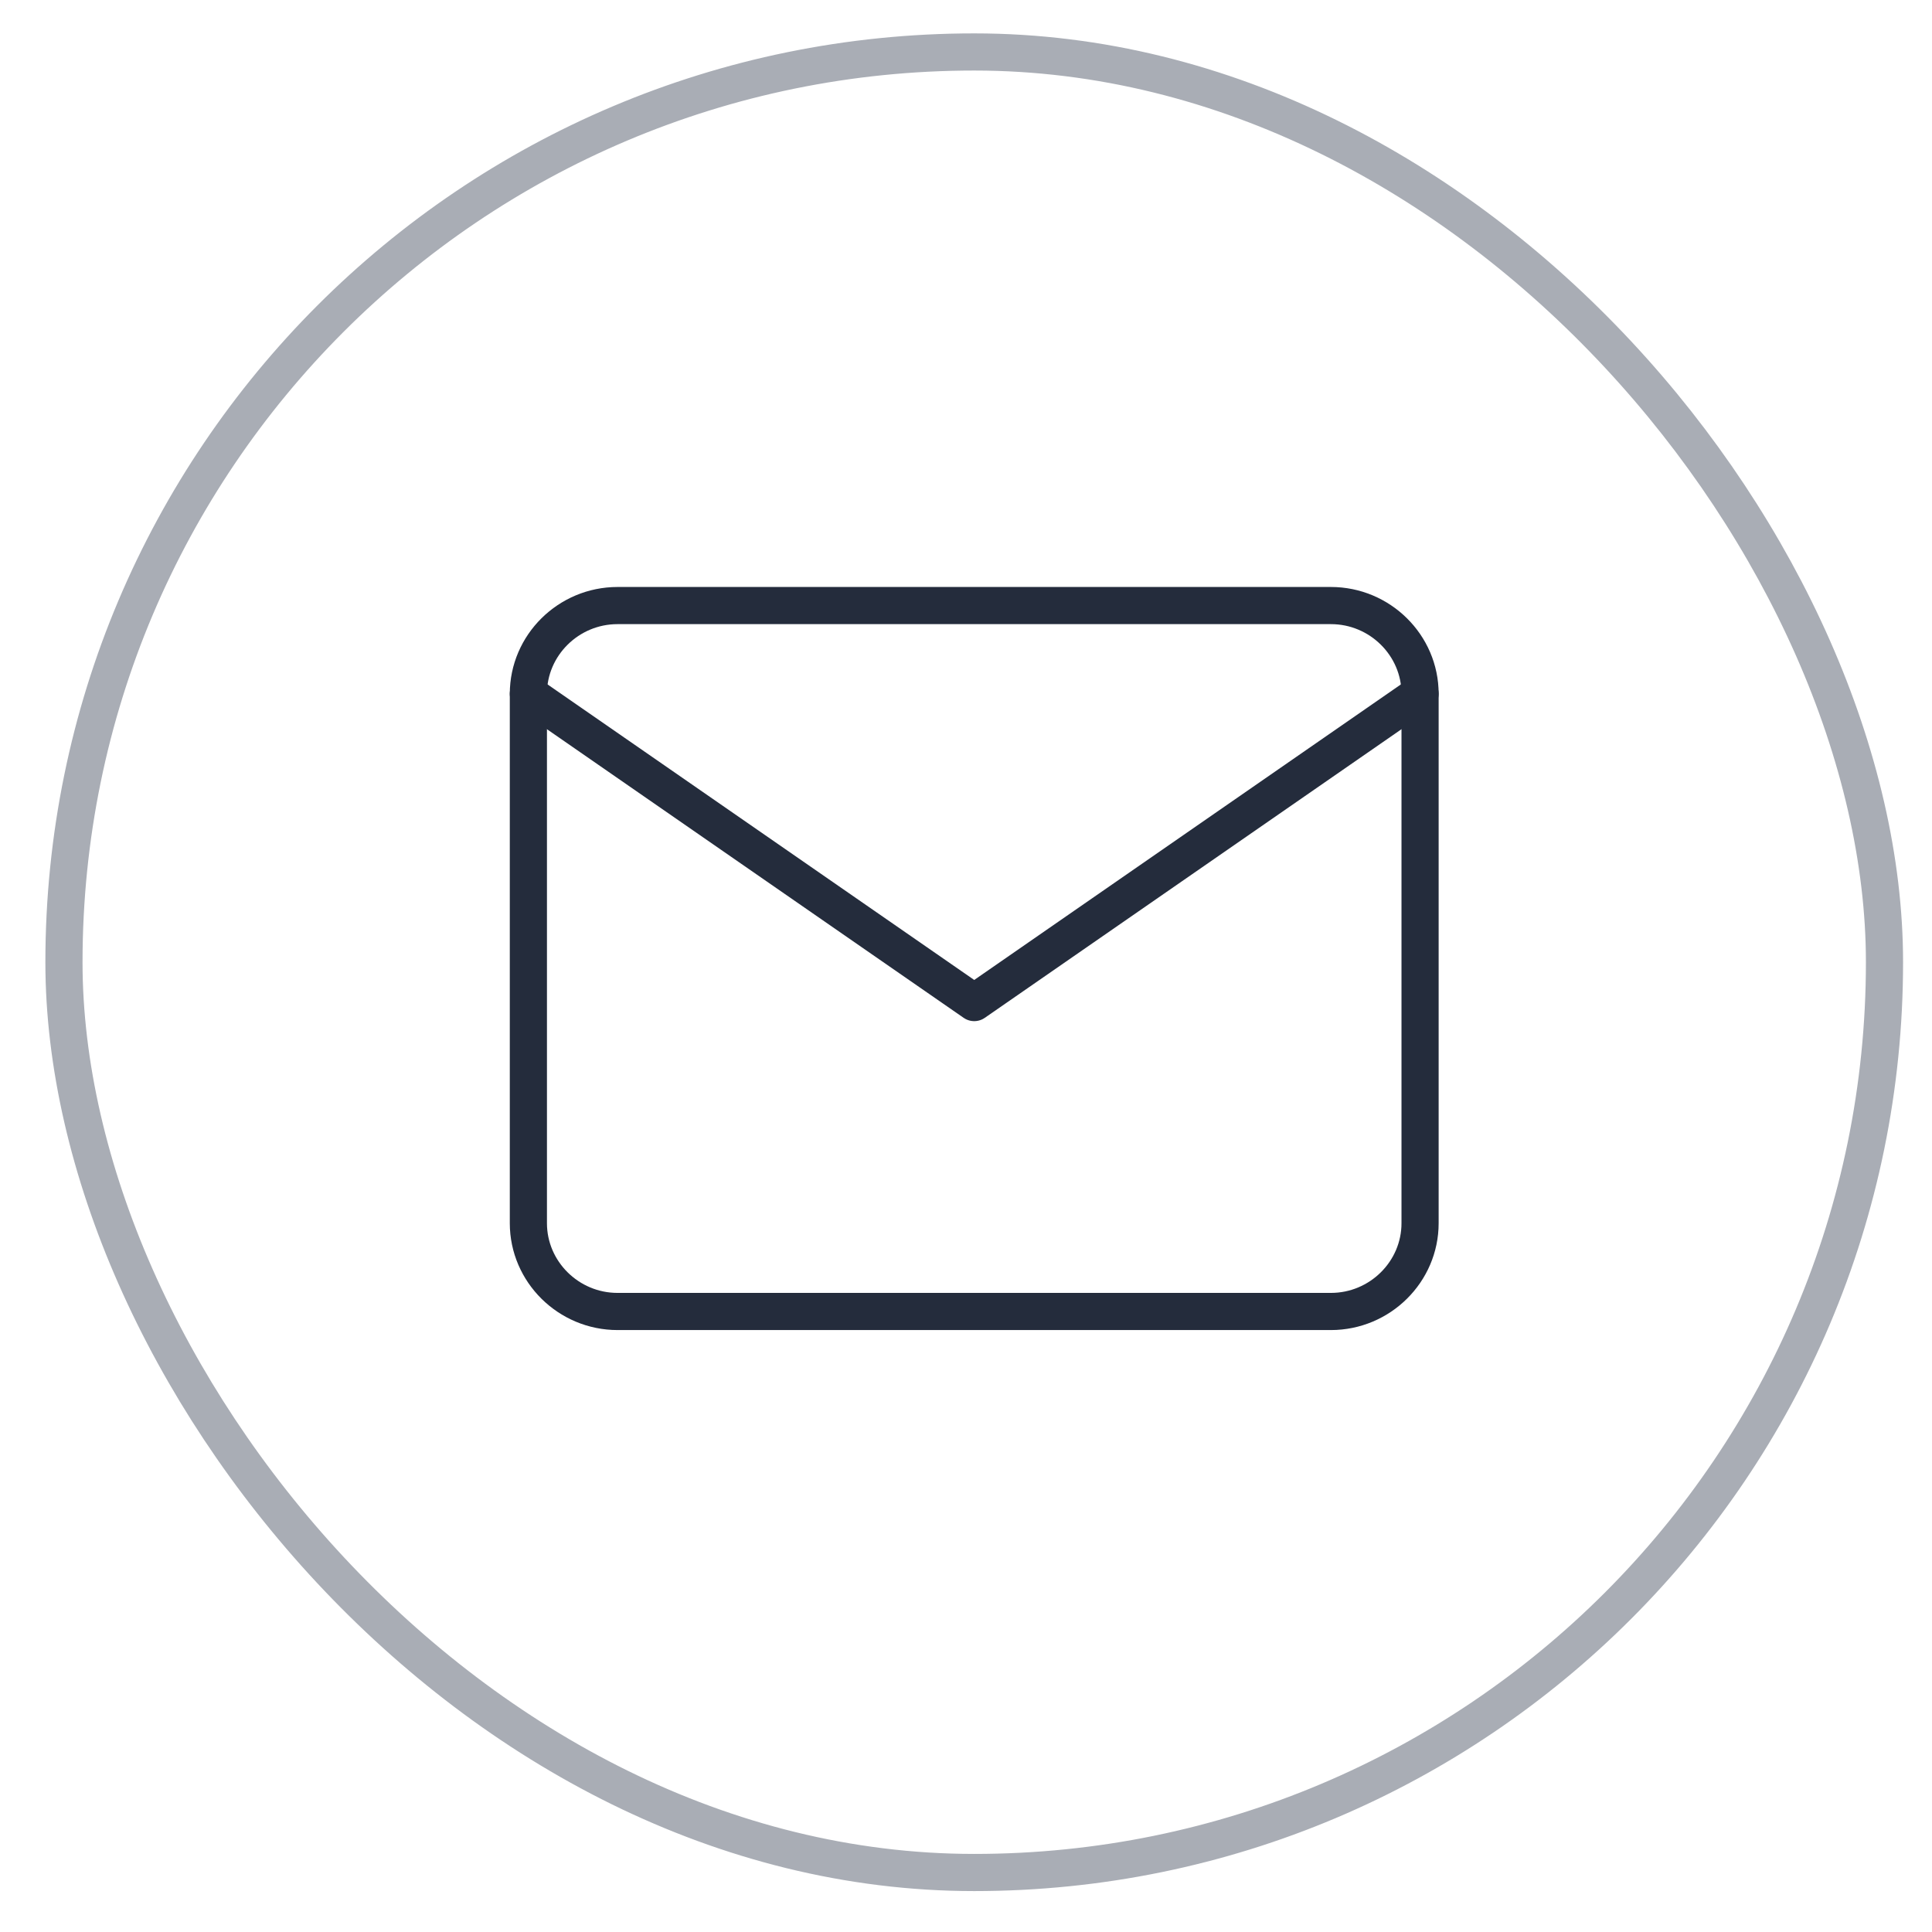
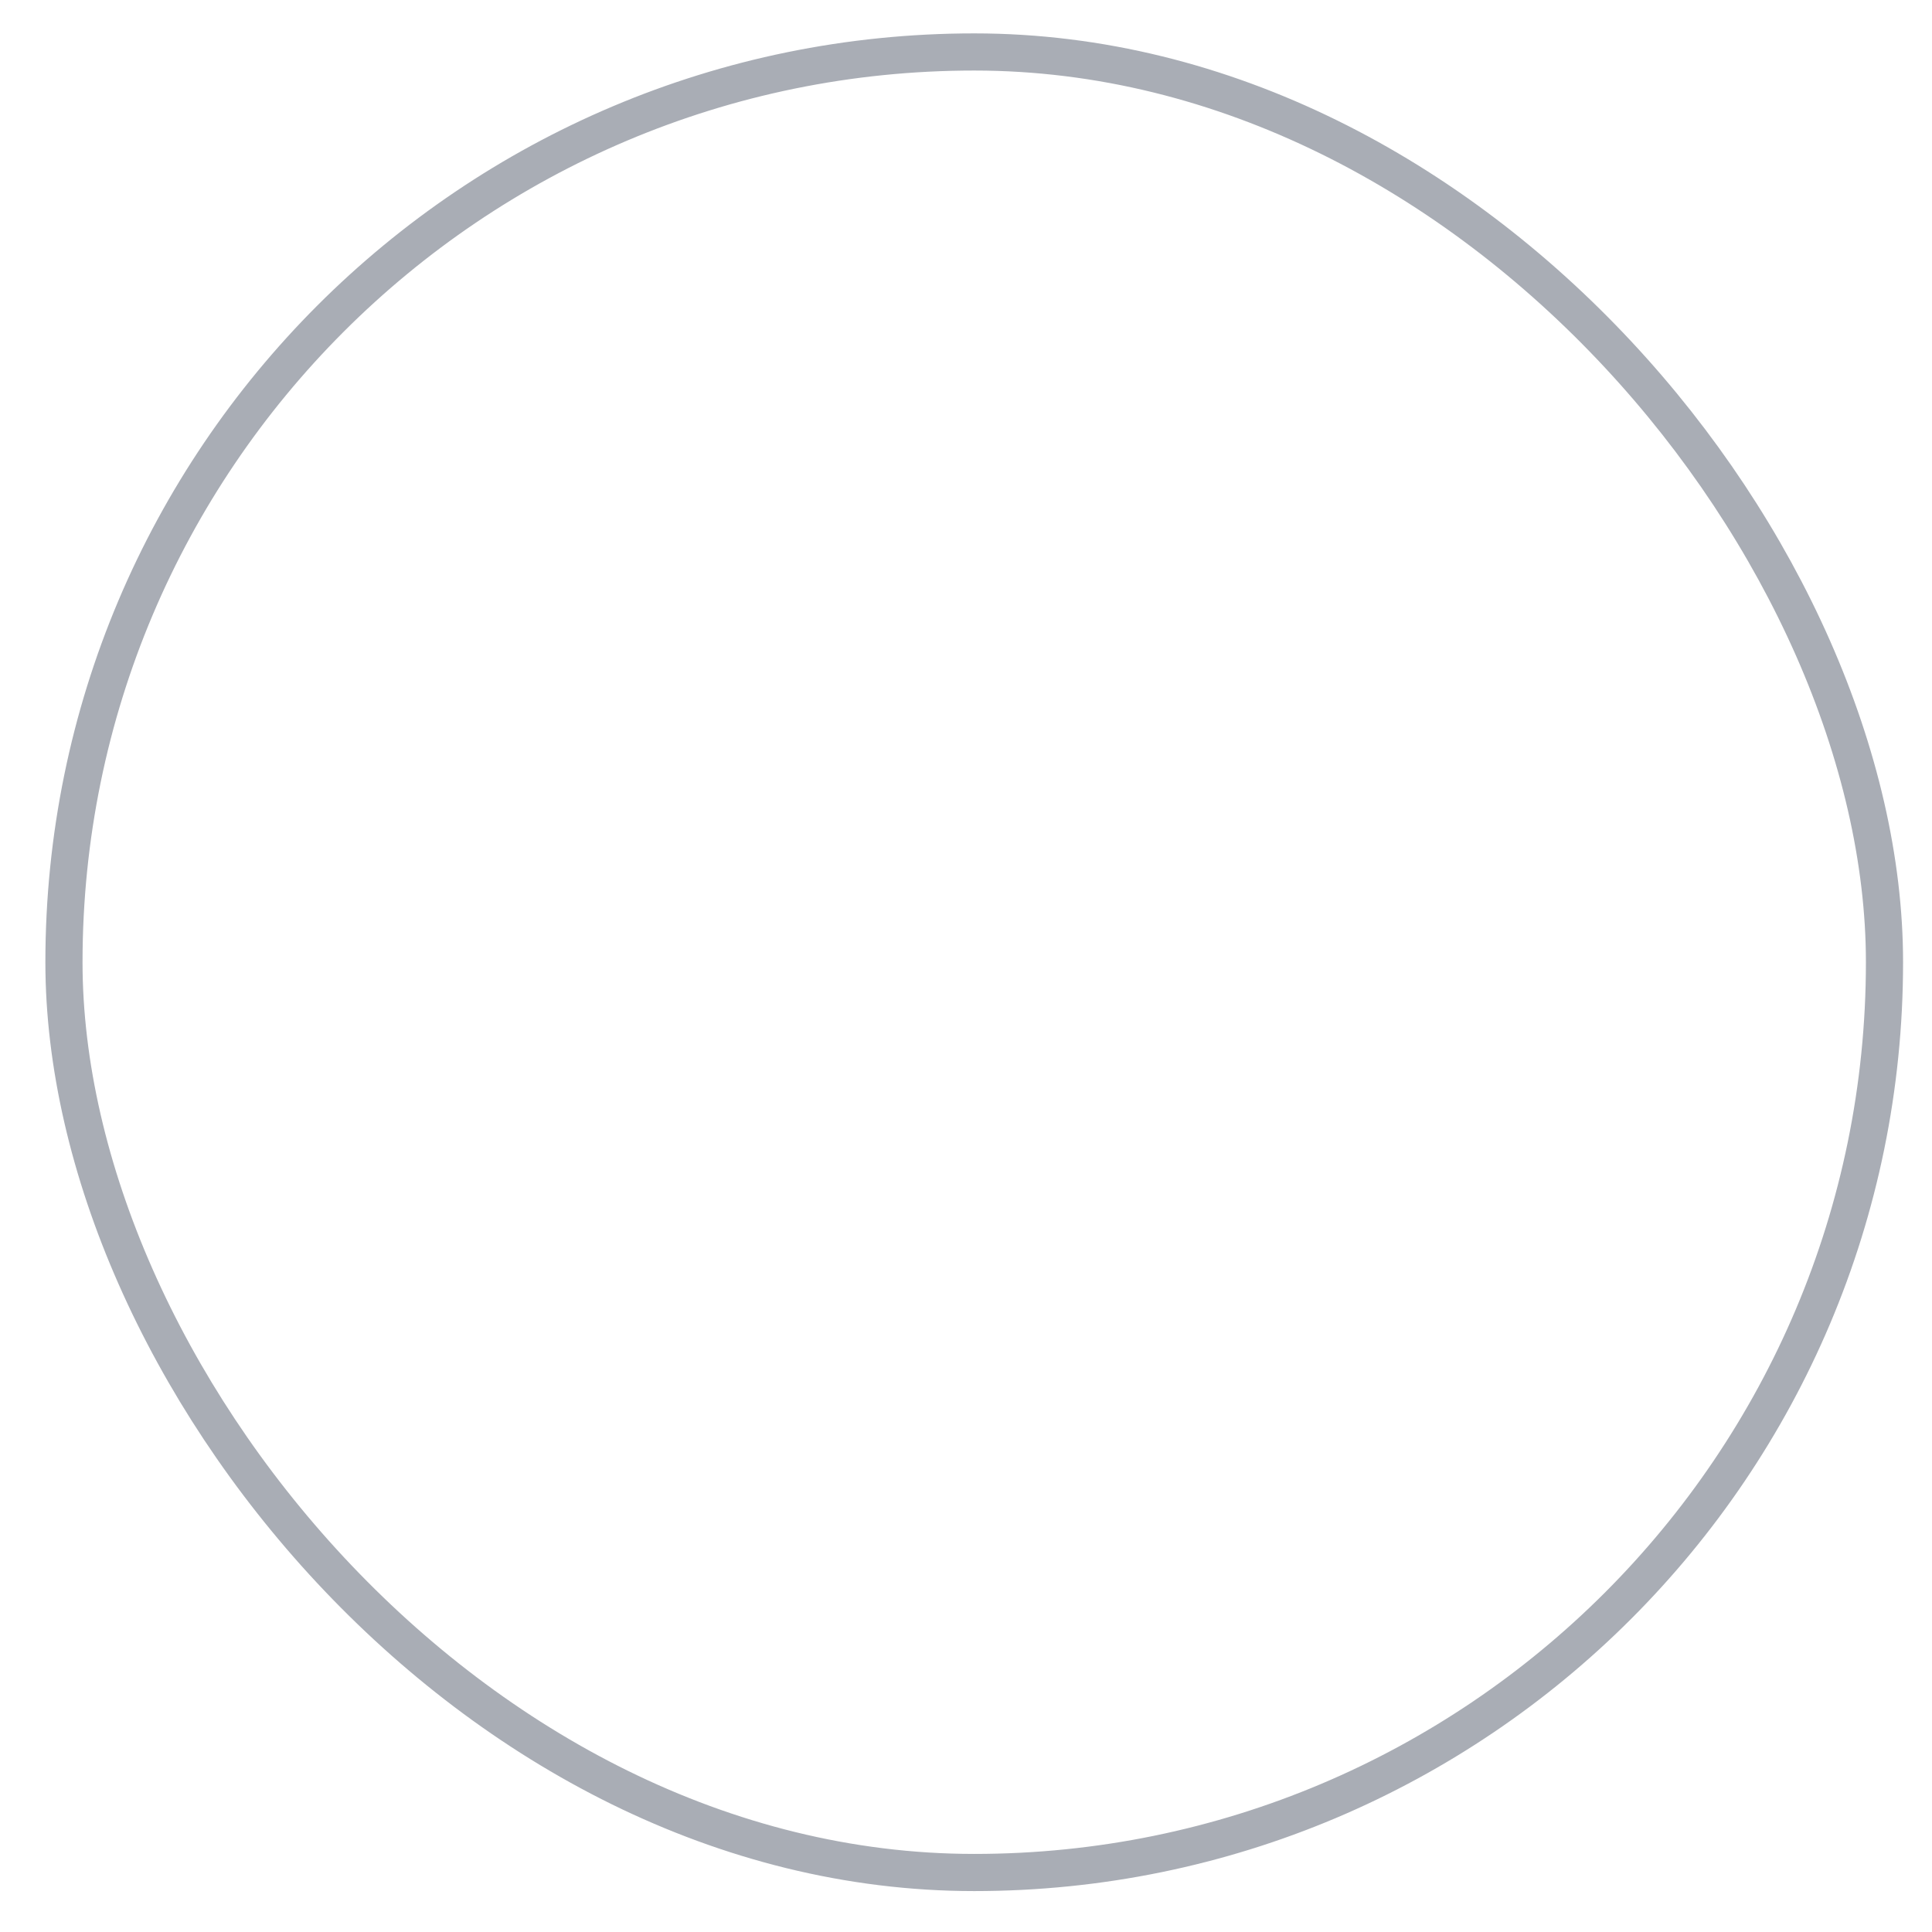
<svg xmlns="http://www.w3.org/2000/svg" width="39" height="39" viewBox="0 0 39 39" fill="none">
  <rect x="1.291" y="1.049" width="36.75" height="36.75" rx="18.375" stroke="#A9ADB5" stroke-width="0.75" />
-   <path d="M12.466 12.224H26.866C27.856 12.224 28.666 13.025 28.666 14.005V24.692C28.666 25.672 27.856 26.474 26.866 26.474H12.466C11.476 26.474 10.666 25.672 10.666 24.692V14.005C10.666 13.025 11.476 12.224 12.466 12.224Z" stroke="#242C3C" stroke-width="0.75" stroke-linecap="round" stroke-linejoin="round" />
-   <path d="M28.666 14.004L19.666 20.238L10.666 14.004" stroke="#242C3C" stroke-width="0.75" stroke-linecap="round" stroke-linejoin="round" />
</svg>